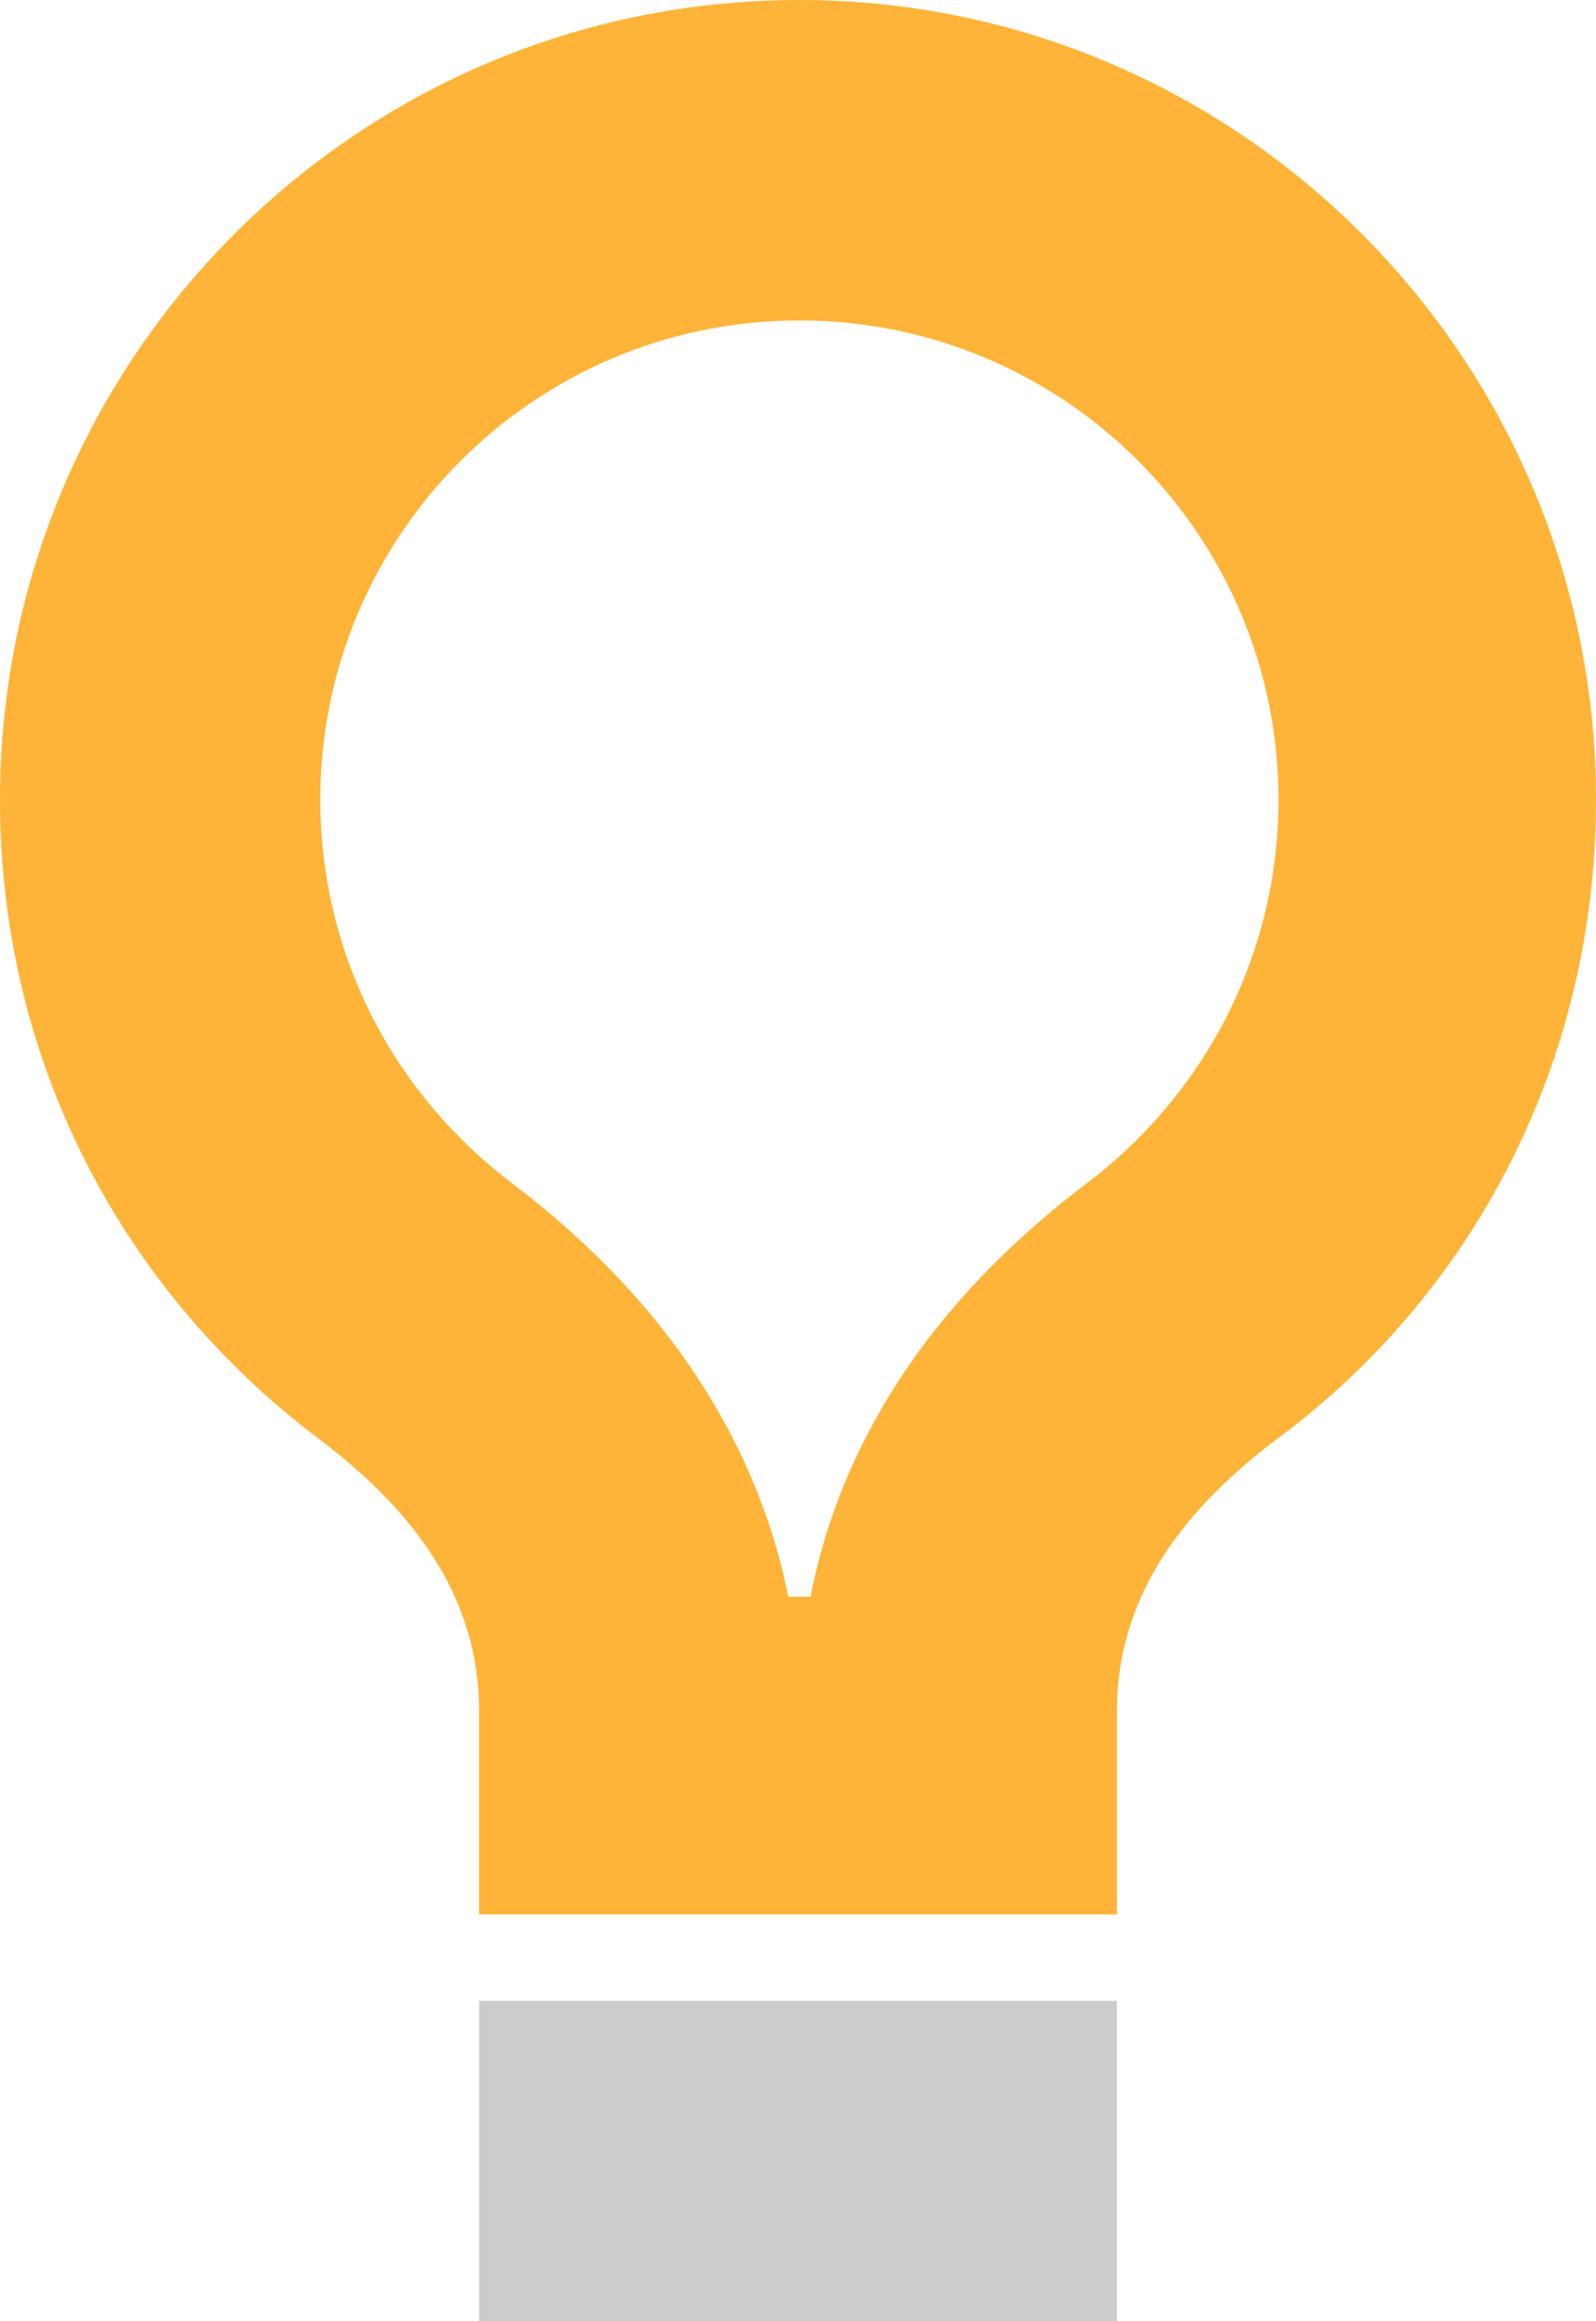
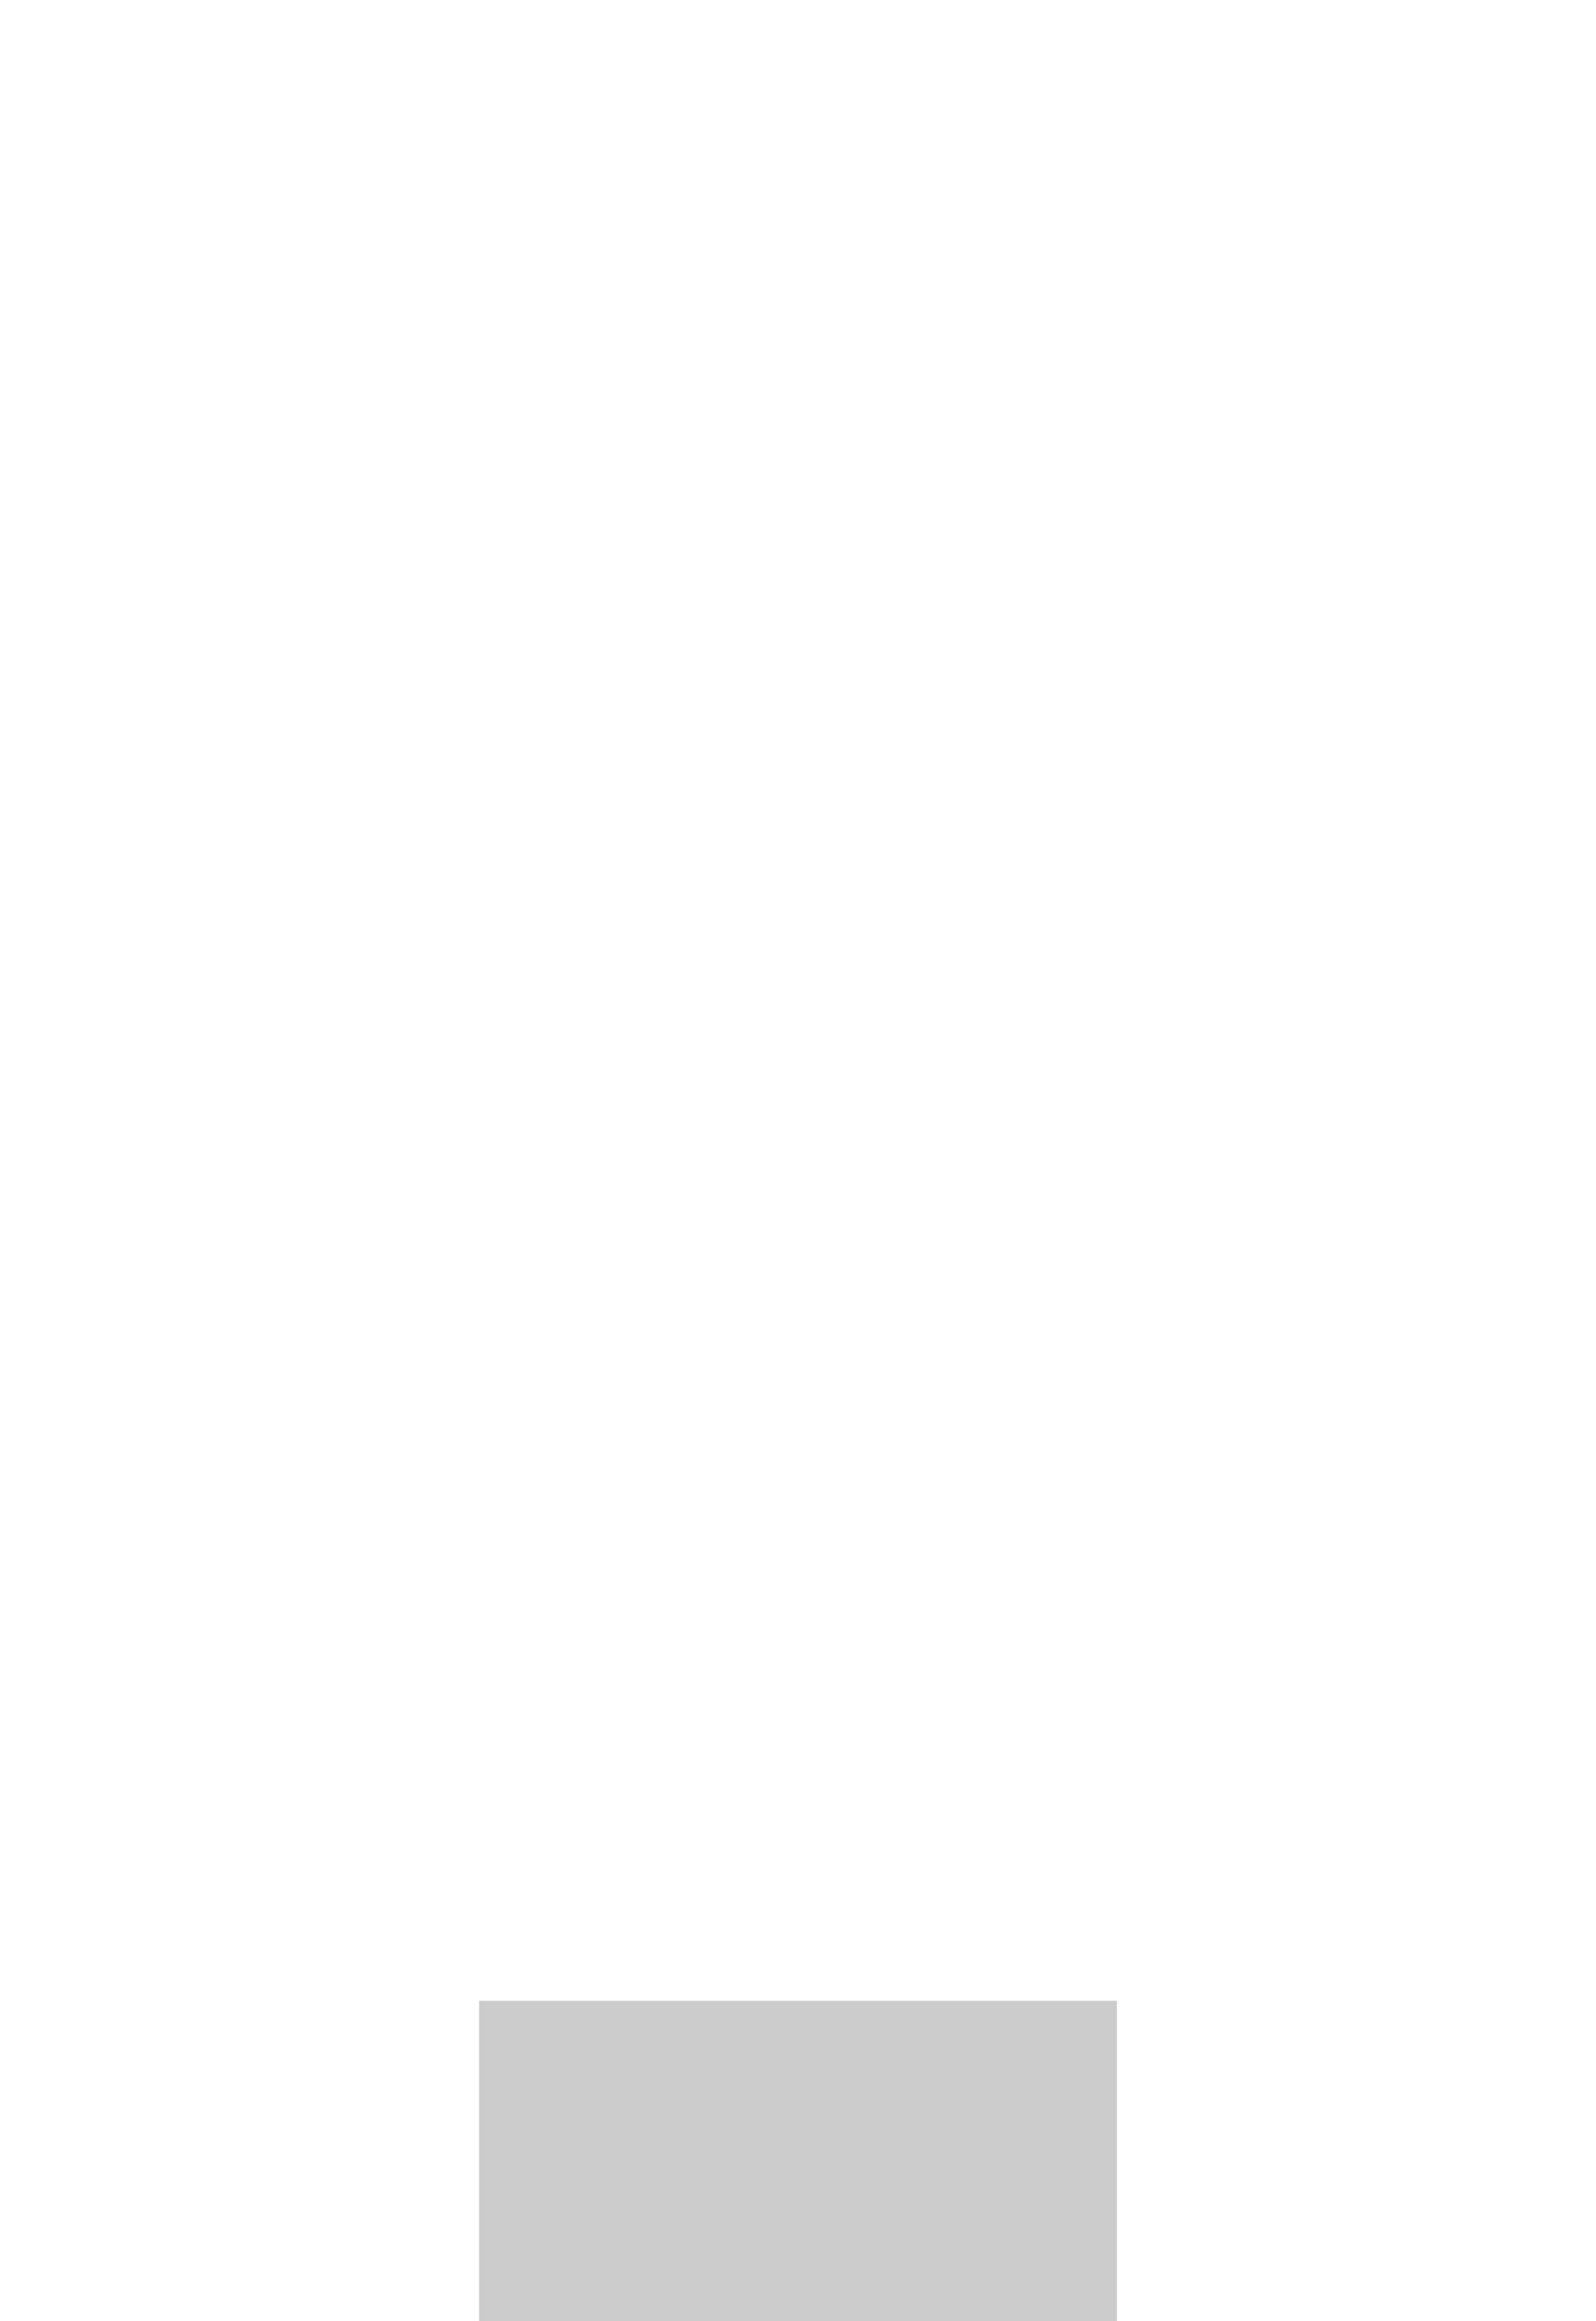
<svg xmlns="http://www.w3.org/2000/svg" version="1.1" id="Layer_1" x="0px" y="0px" viewBox="0 0 57.3 83.3" style="enable-background:new 0 0 57.3 83.3;" xml:space="preserve">
  <style type="text/css">
	.st0{fill:#FEB438;}
	.st1{fill:#CCCCCC;}
</style>
  <g id="lightbulb_6_">
    <g>
-       <path class="st0" d="M28.7,11.5c9.5,0,17.2,7.7,17.2,17.2c0,5.4-2.5,10.4-6.8,13.7c-6.5,4.9-9.1,10.3-10,14.9h-0.8    c-0.9-4.5-3.5-10-10-14.9c-4.3-3.3-6.8-8.3-6.8-13.7C11.5,19.2,19.2,11.5,28.7,11.5 M28.7,0C12.8,0,0,12.9,0,28.7    c0,9.4,4.4,17.6,11.4,22.9c3.2,2.4,5.8,5.5,5.8,9.8v7.3h22.9v-7.3c0-4.3,2.6-7.4,5.8-9.8c7-5.2,11.4-13.5,11.4-22.9    C57.3,12.9,44.5,0,28.7,0L28.7,0z" />
      <rect x="17.2" y="71.8" class="st1" width="22.9" height="11.5" />
    </g>
  </g>
</svg>